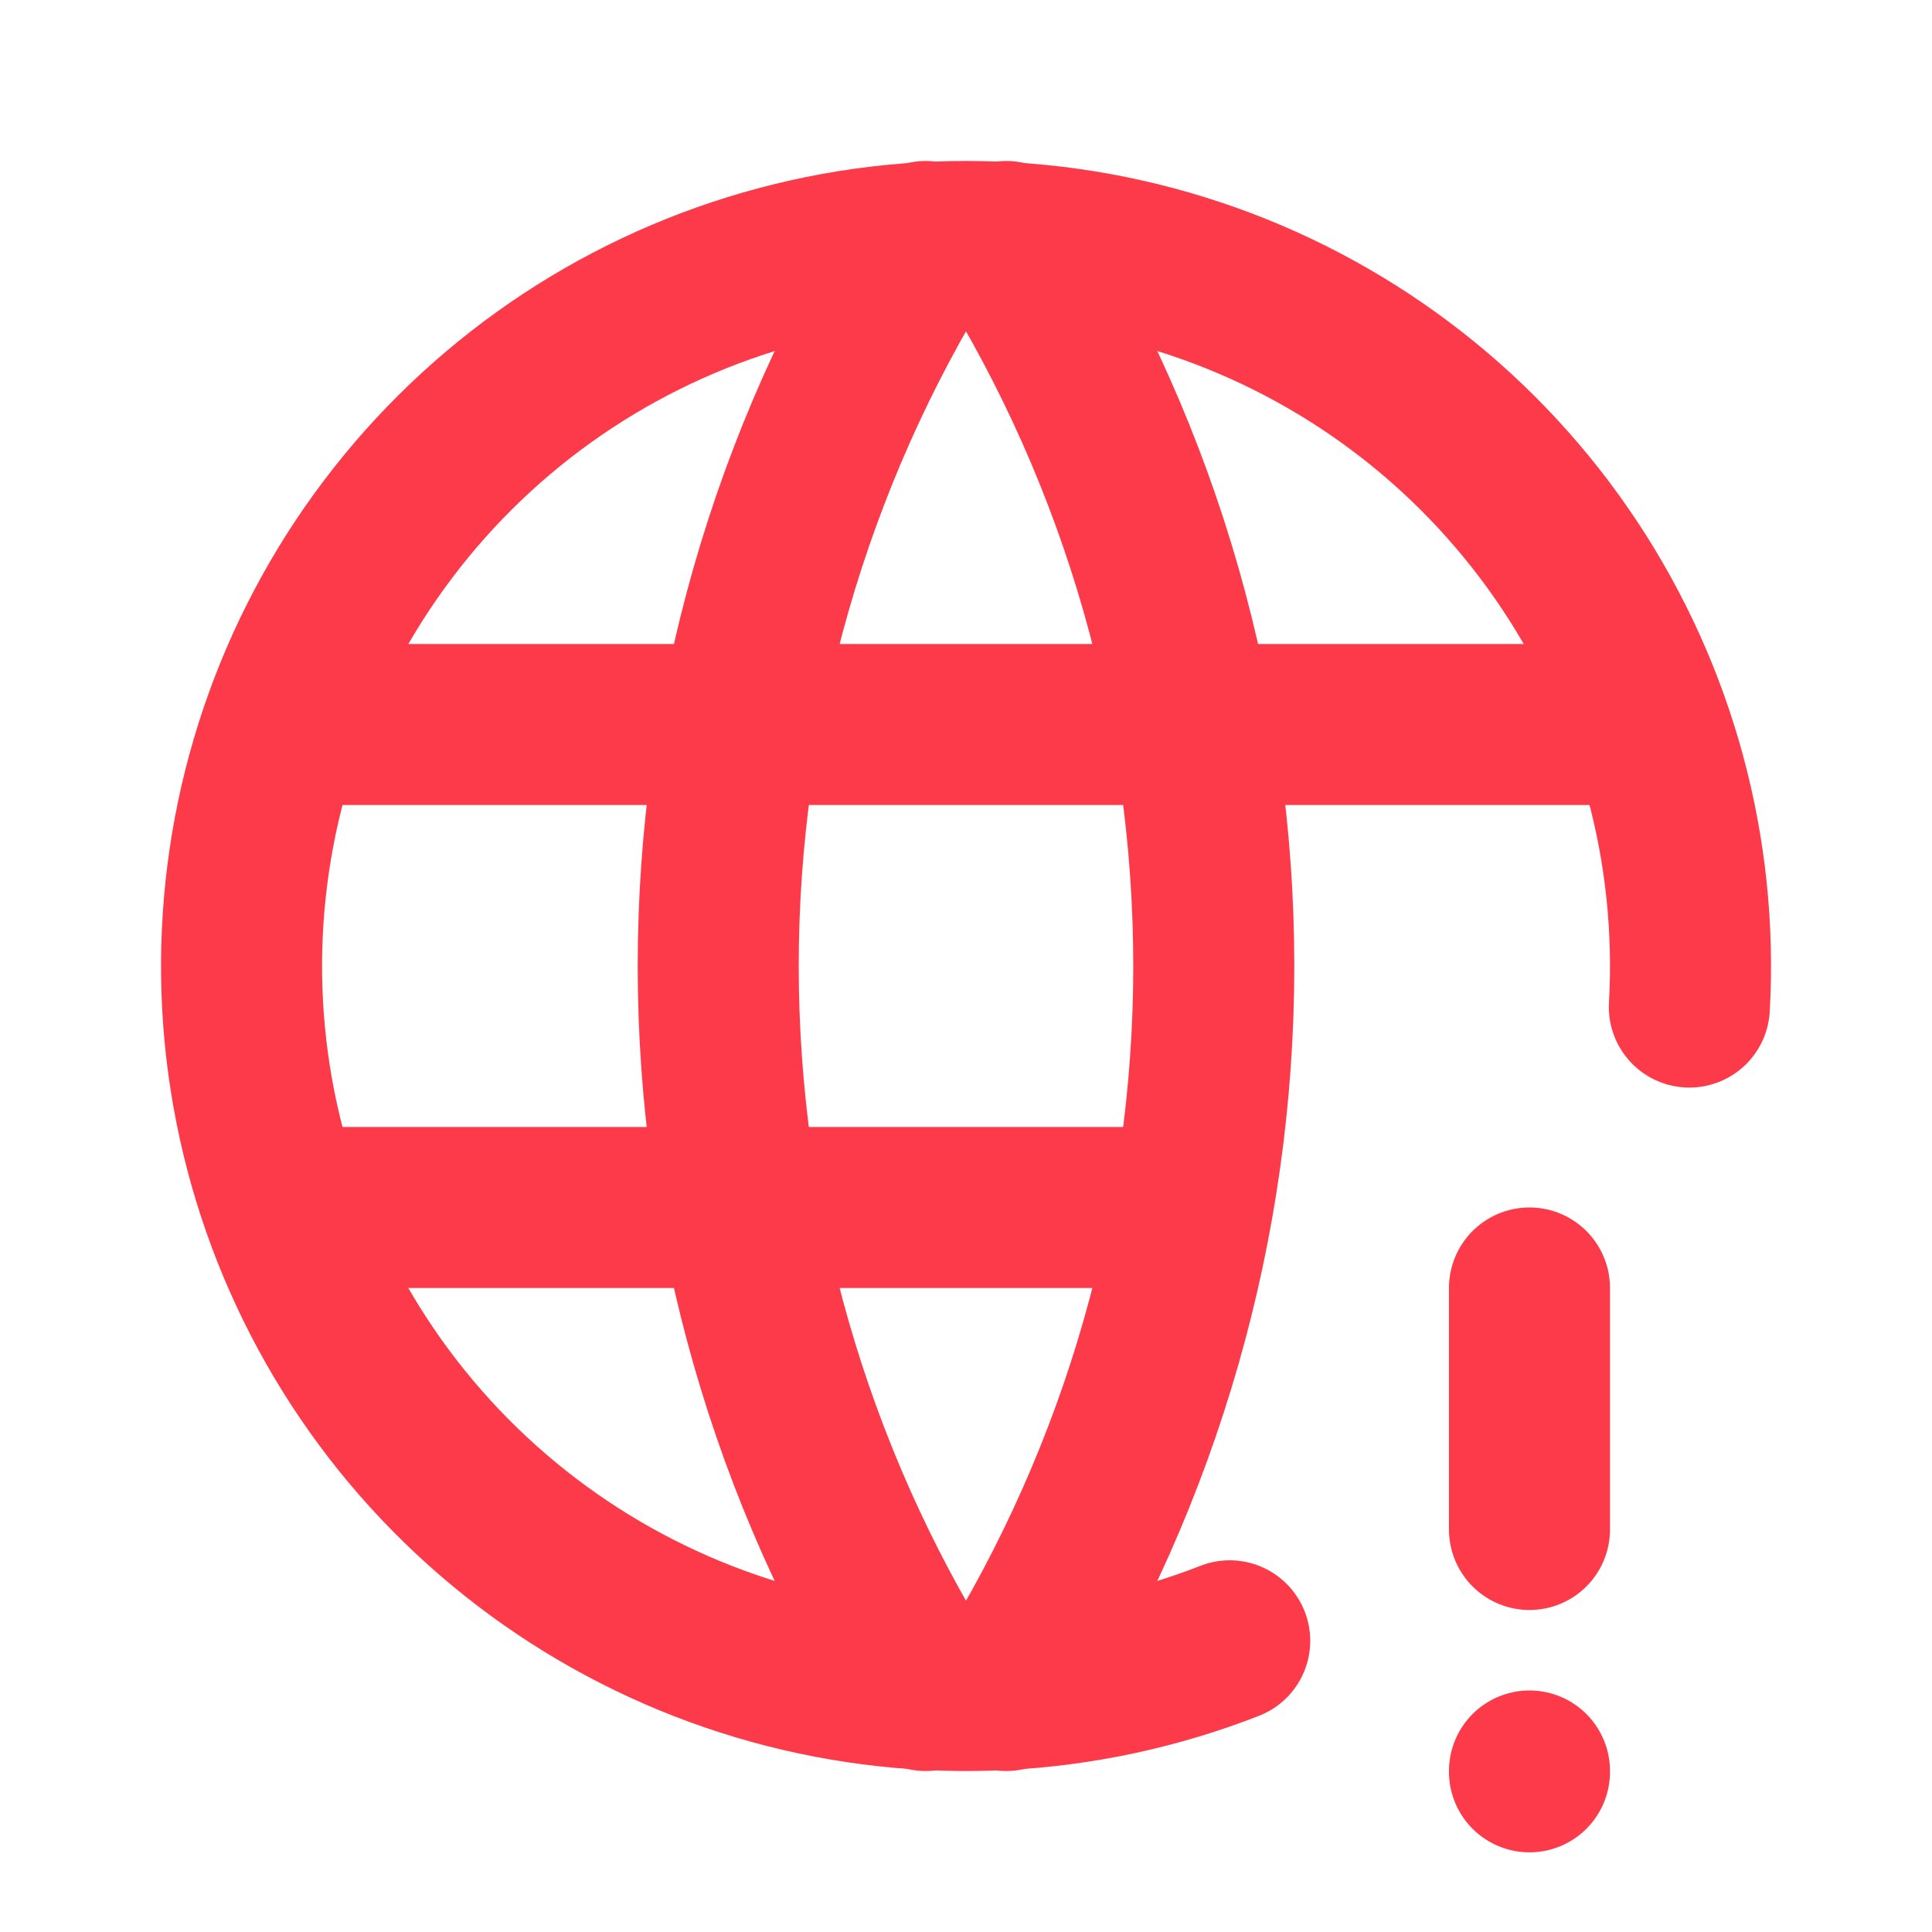
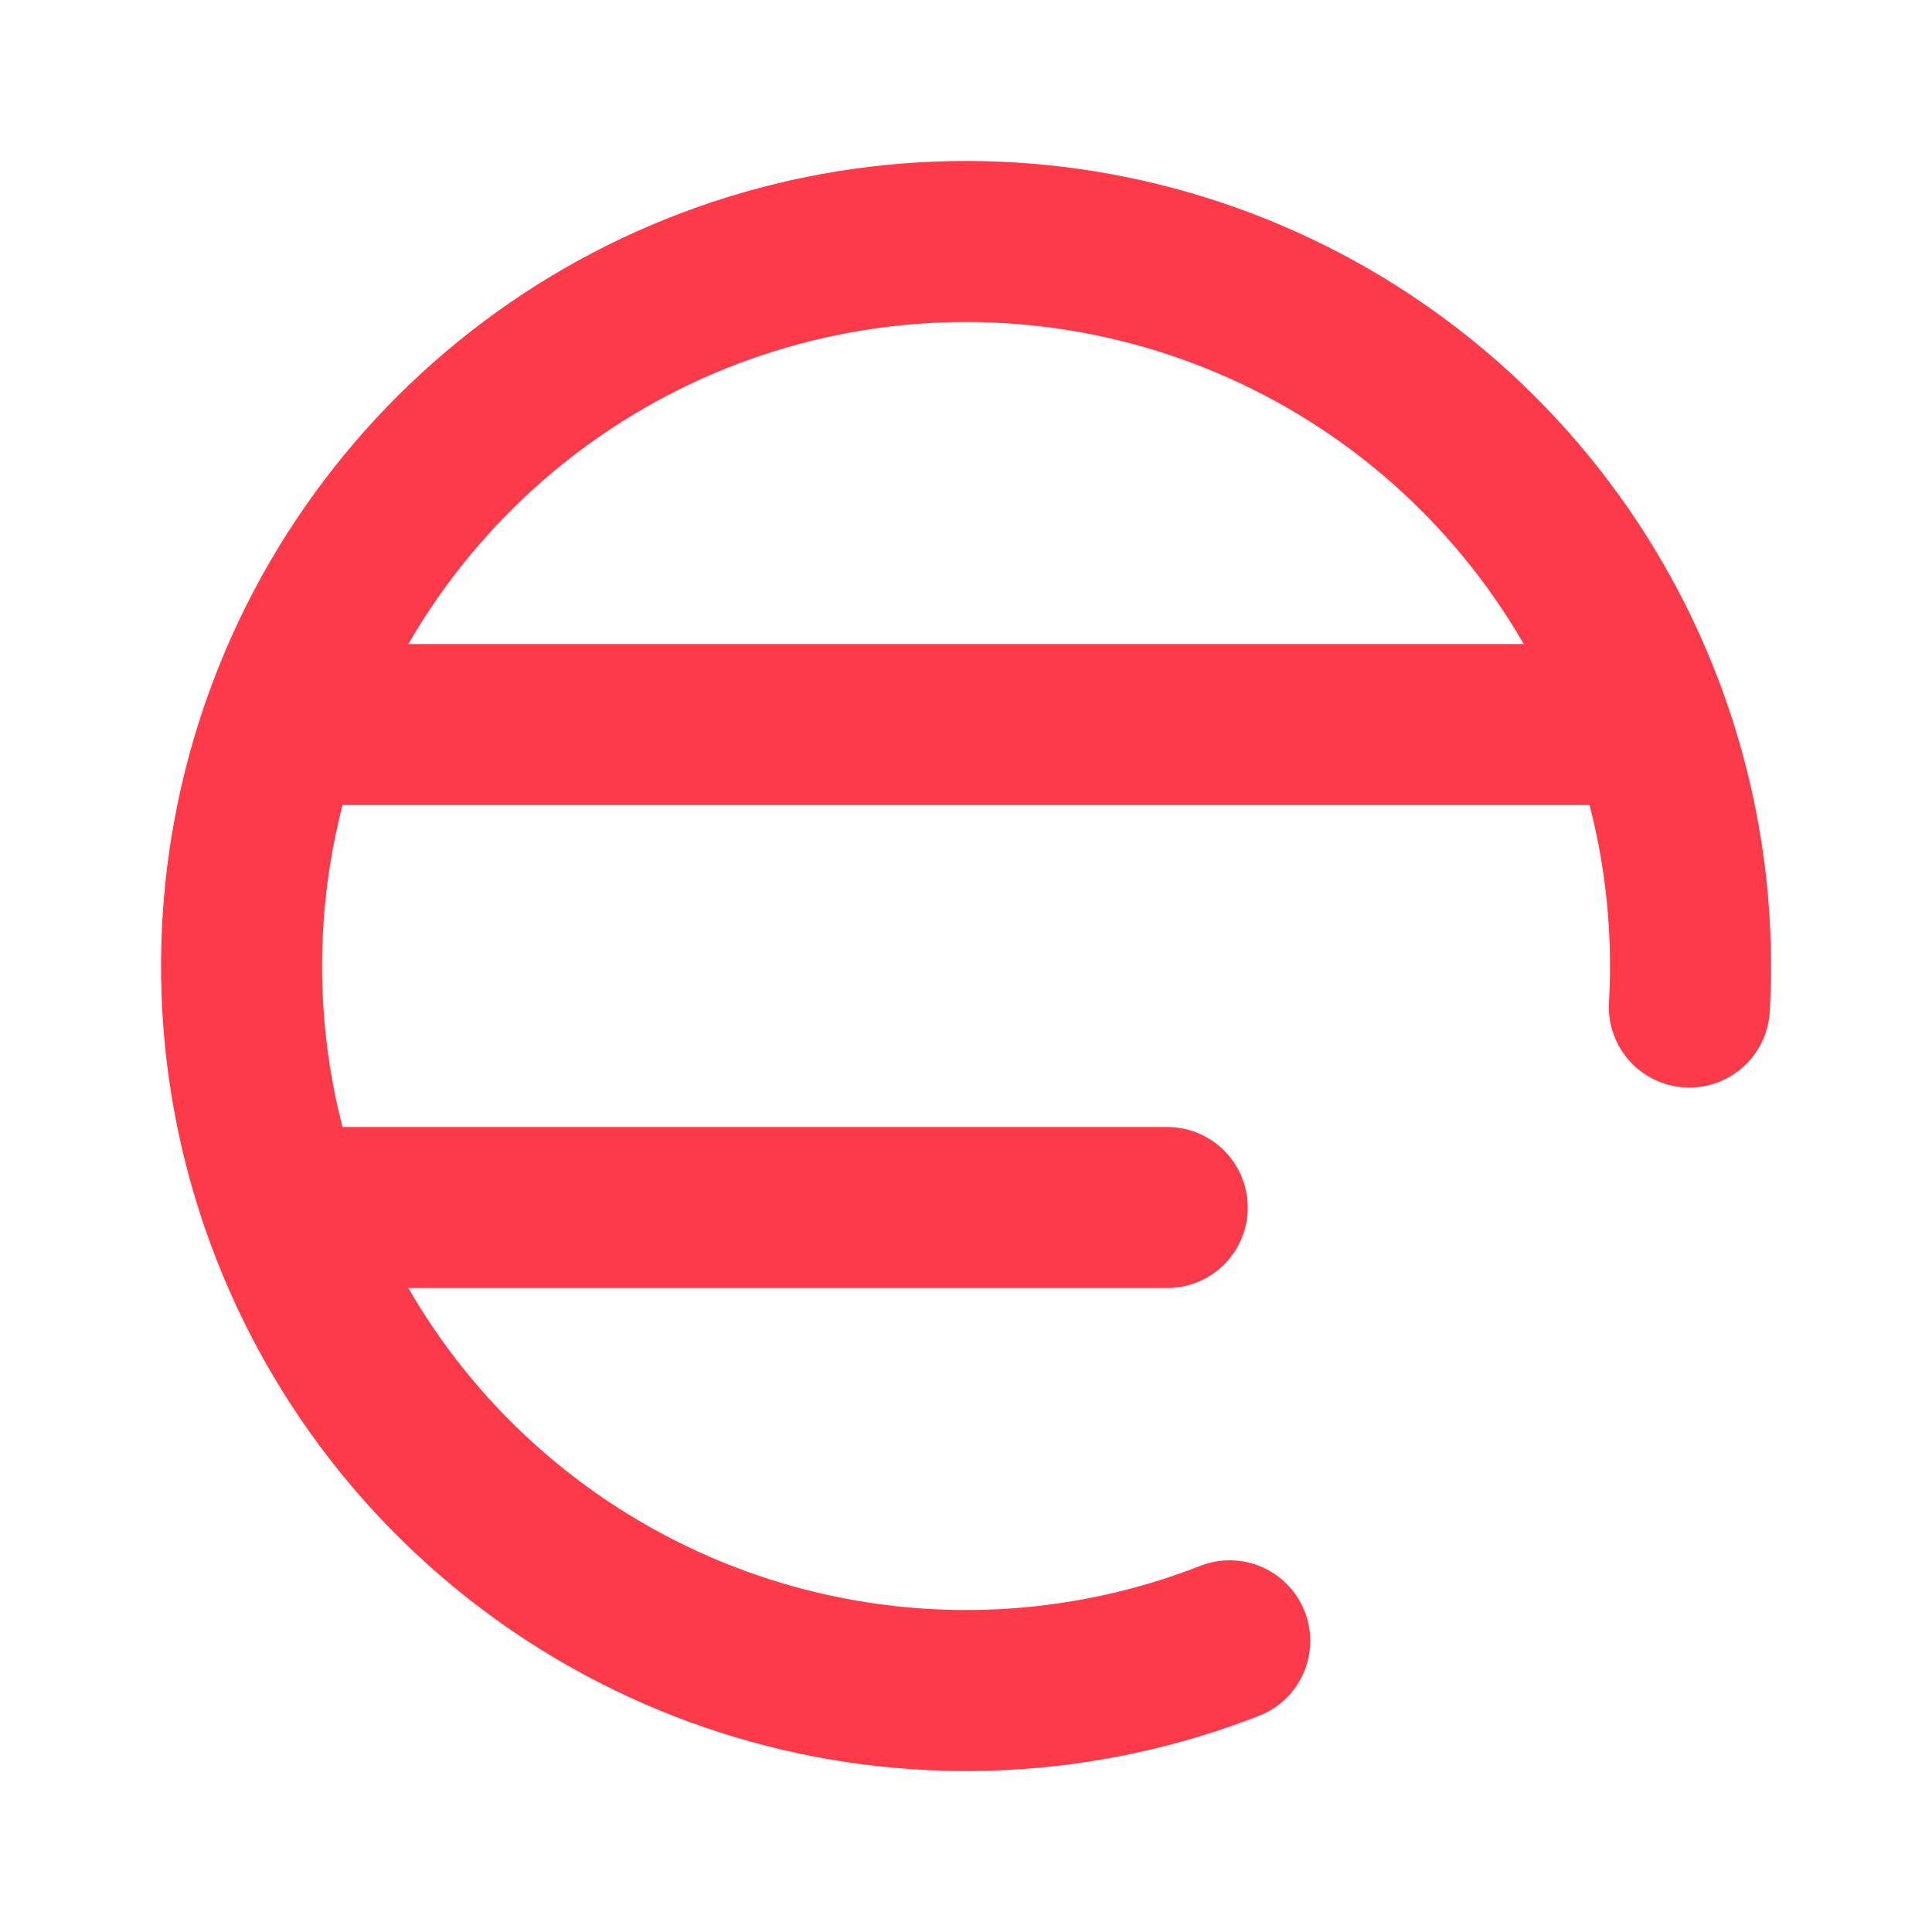
<svg xmlns="http://www.w3.org/2000/svg" width="32" height="32" viewBox="0 0 32 32" fill="none">
  <path d="M27.981 16.68C28.128 14.091 27.433 11.524 25.998 9.363C24.564 7.203 22.469 5.565 20.026 4.695C17.583 3.825 14.924 3.77 12.447 4.538C9.97 5.306 7.809 6.856 6.287 8.955C4.764 11.054 3.963 13.59 4.002 16.183C4.041 18.775 4.92 21.286 6.505 23.338C8.091 25.39 10.299 26.872 12.798 27.565C15.297 28.257 17.953 28.121 20.368 27.177M4.8 12H27.2M4.8 20H19.333" stroke="#FC3A49" stroke-width="2.667" stroke-linecap="round" stroke-linejoin="round" />
-   <path d="M15.333 4C13.087 7.599 11.896 11.757 11.896 16C11.896 20.243 13.087 24.401 15.333 28M16.667 4C18.913 7.599 20.104 11.757 20.104 16C20.104 20.243 18.913 24.401 16.667 28M25.333 21.333V25.333M25.333 29.333V29.347" stroke="#FC3A49" stroke-width="2.667" stroke-linecap="round" stroke-linejoin="round" />
</svg>